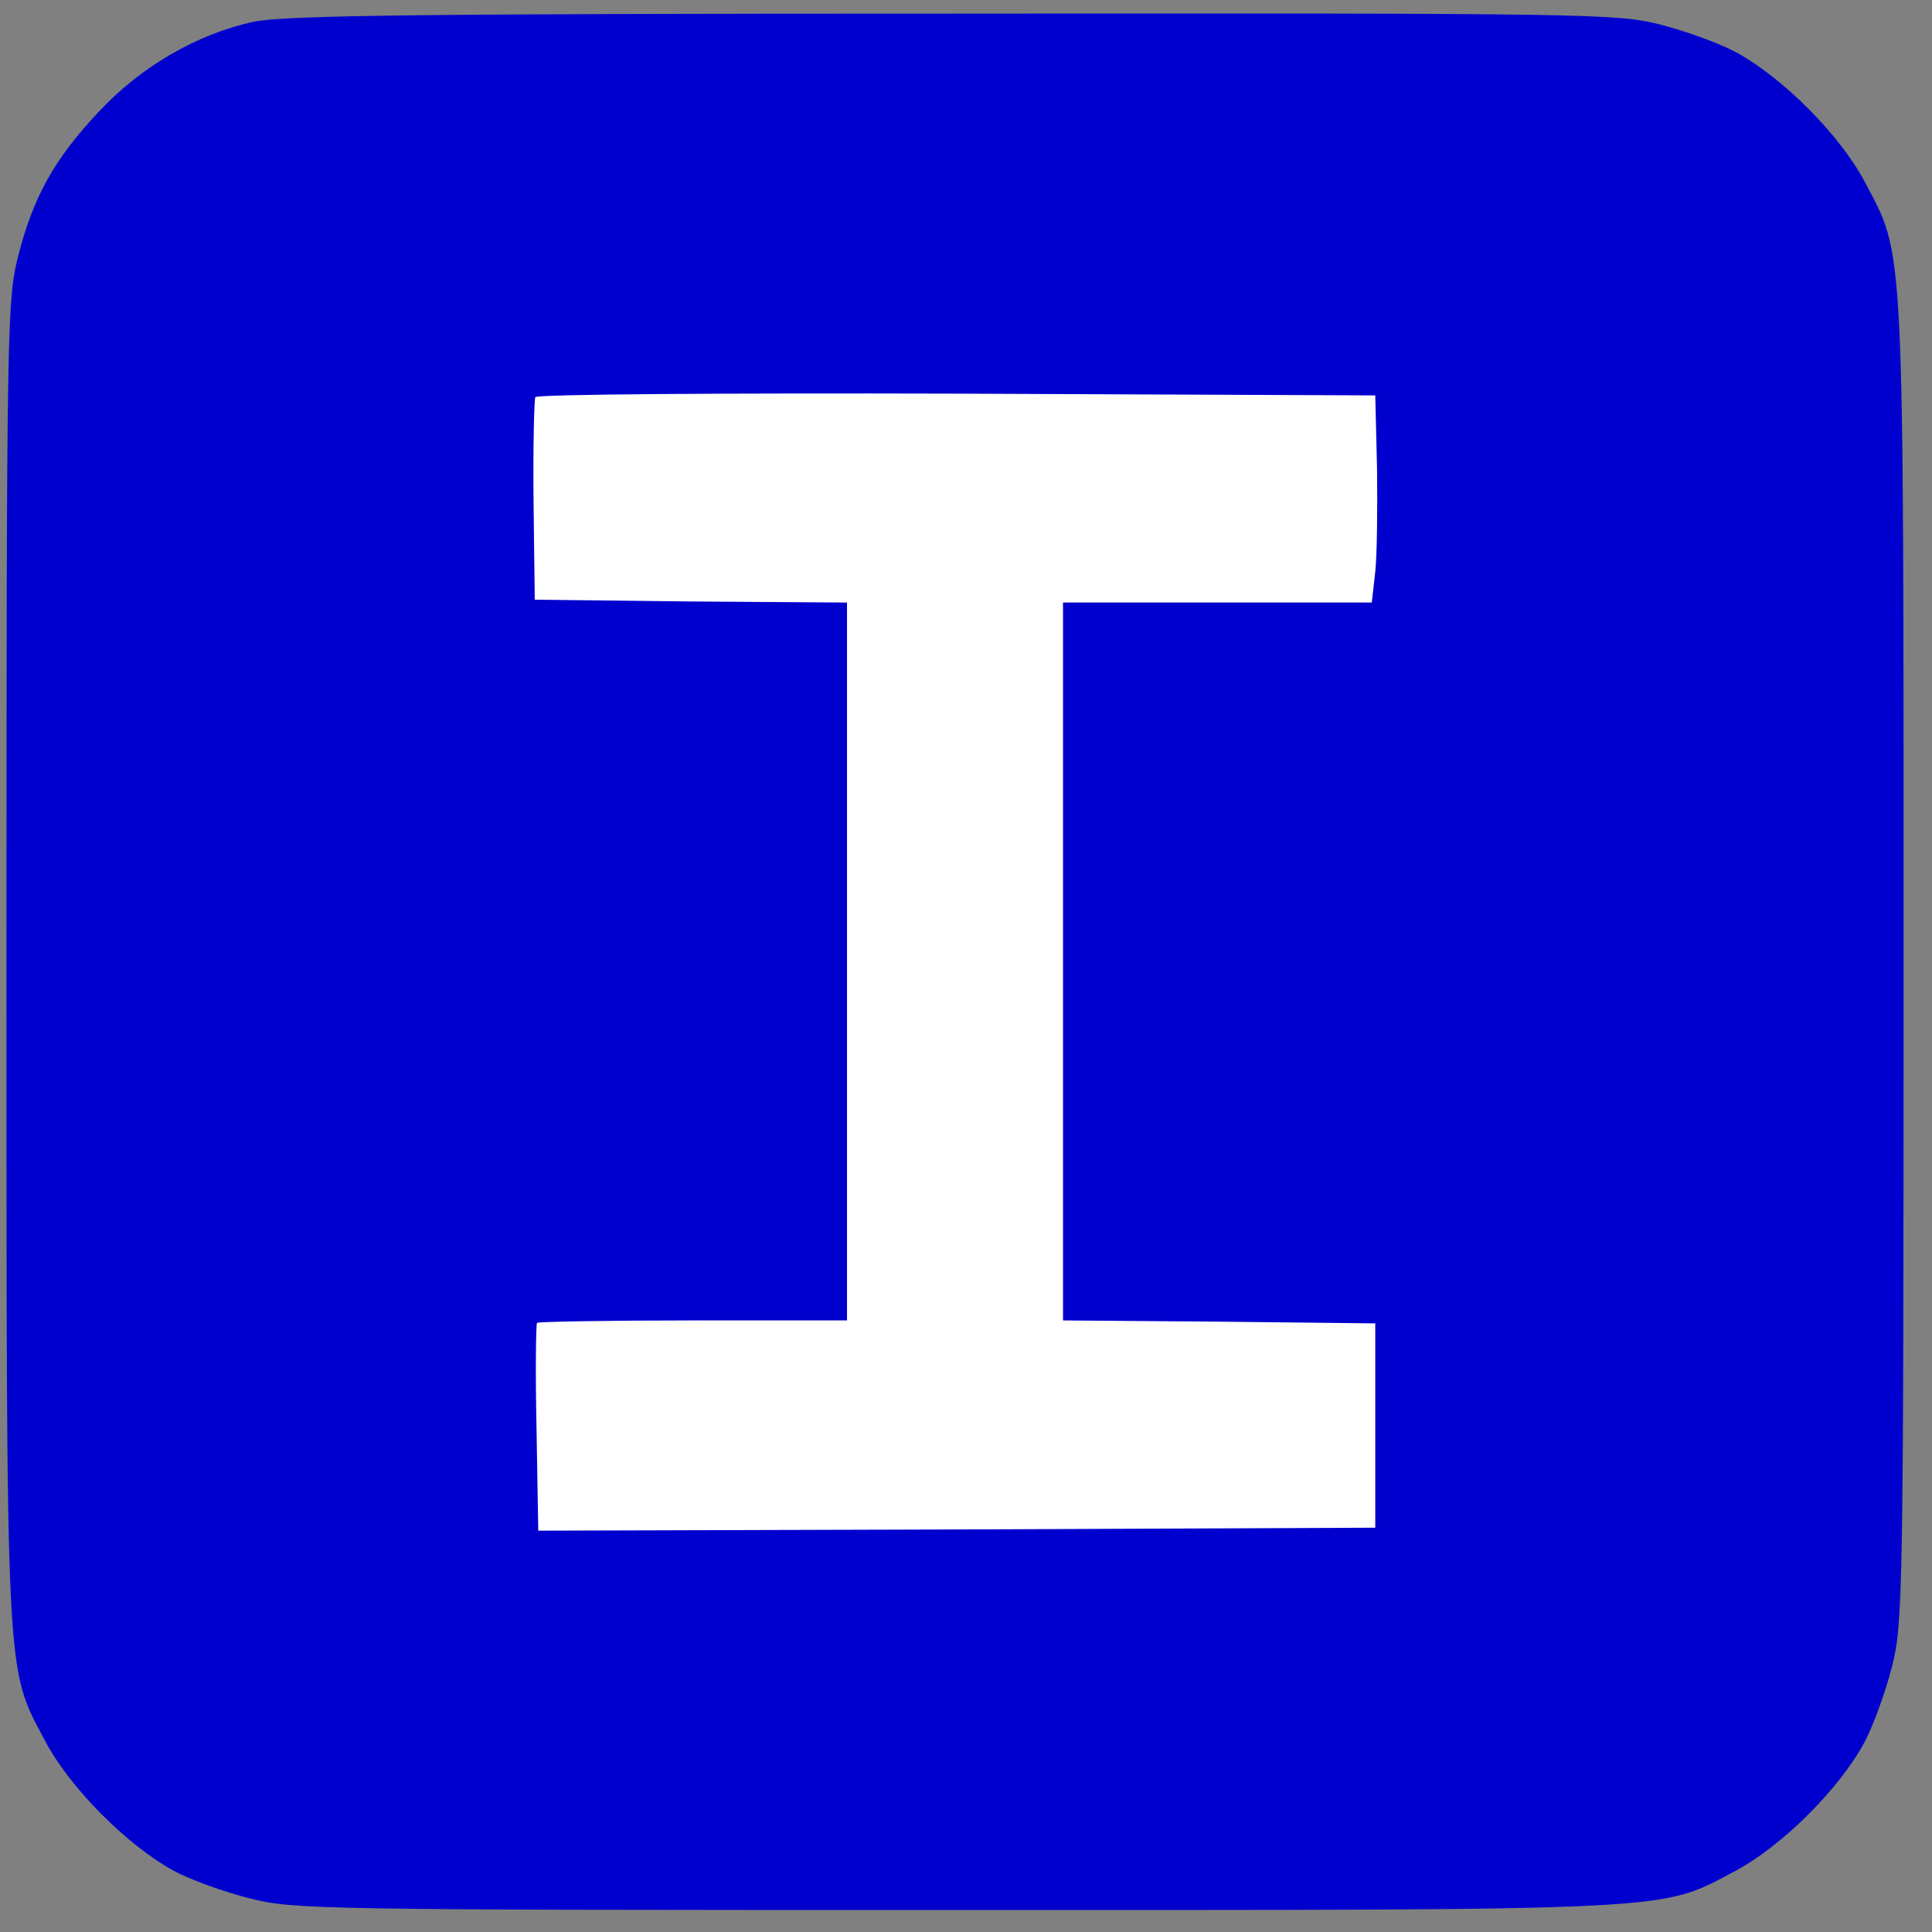
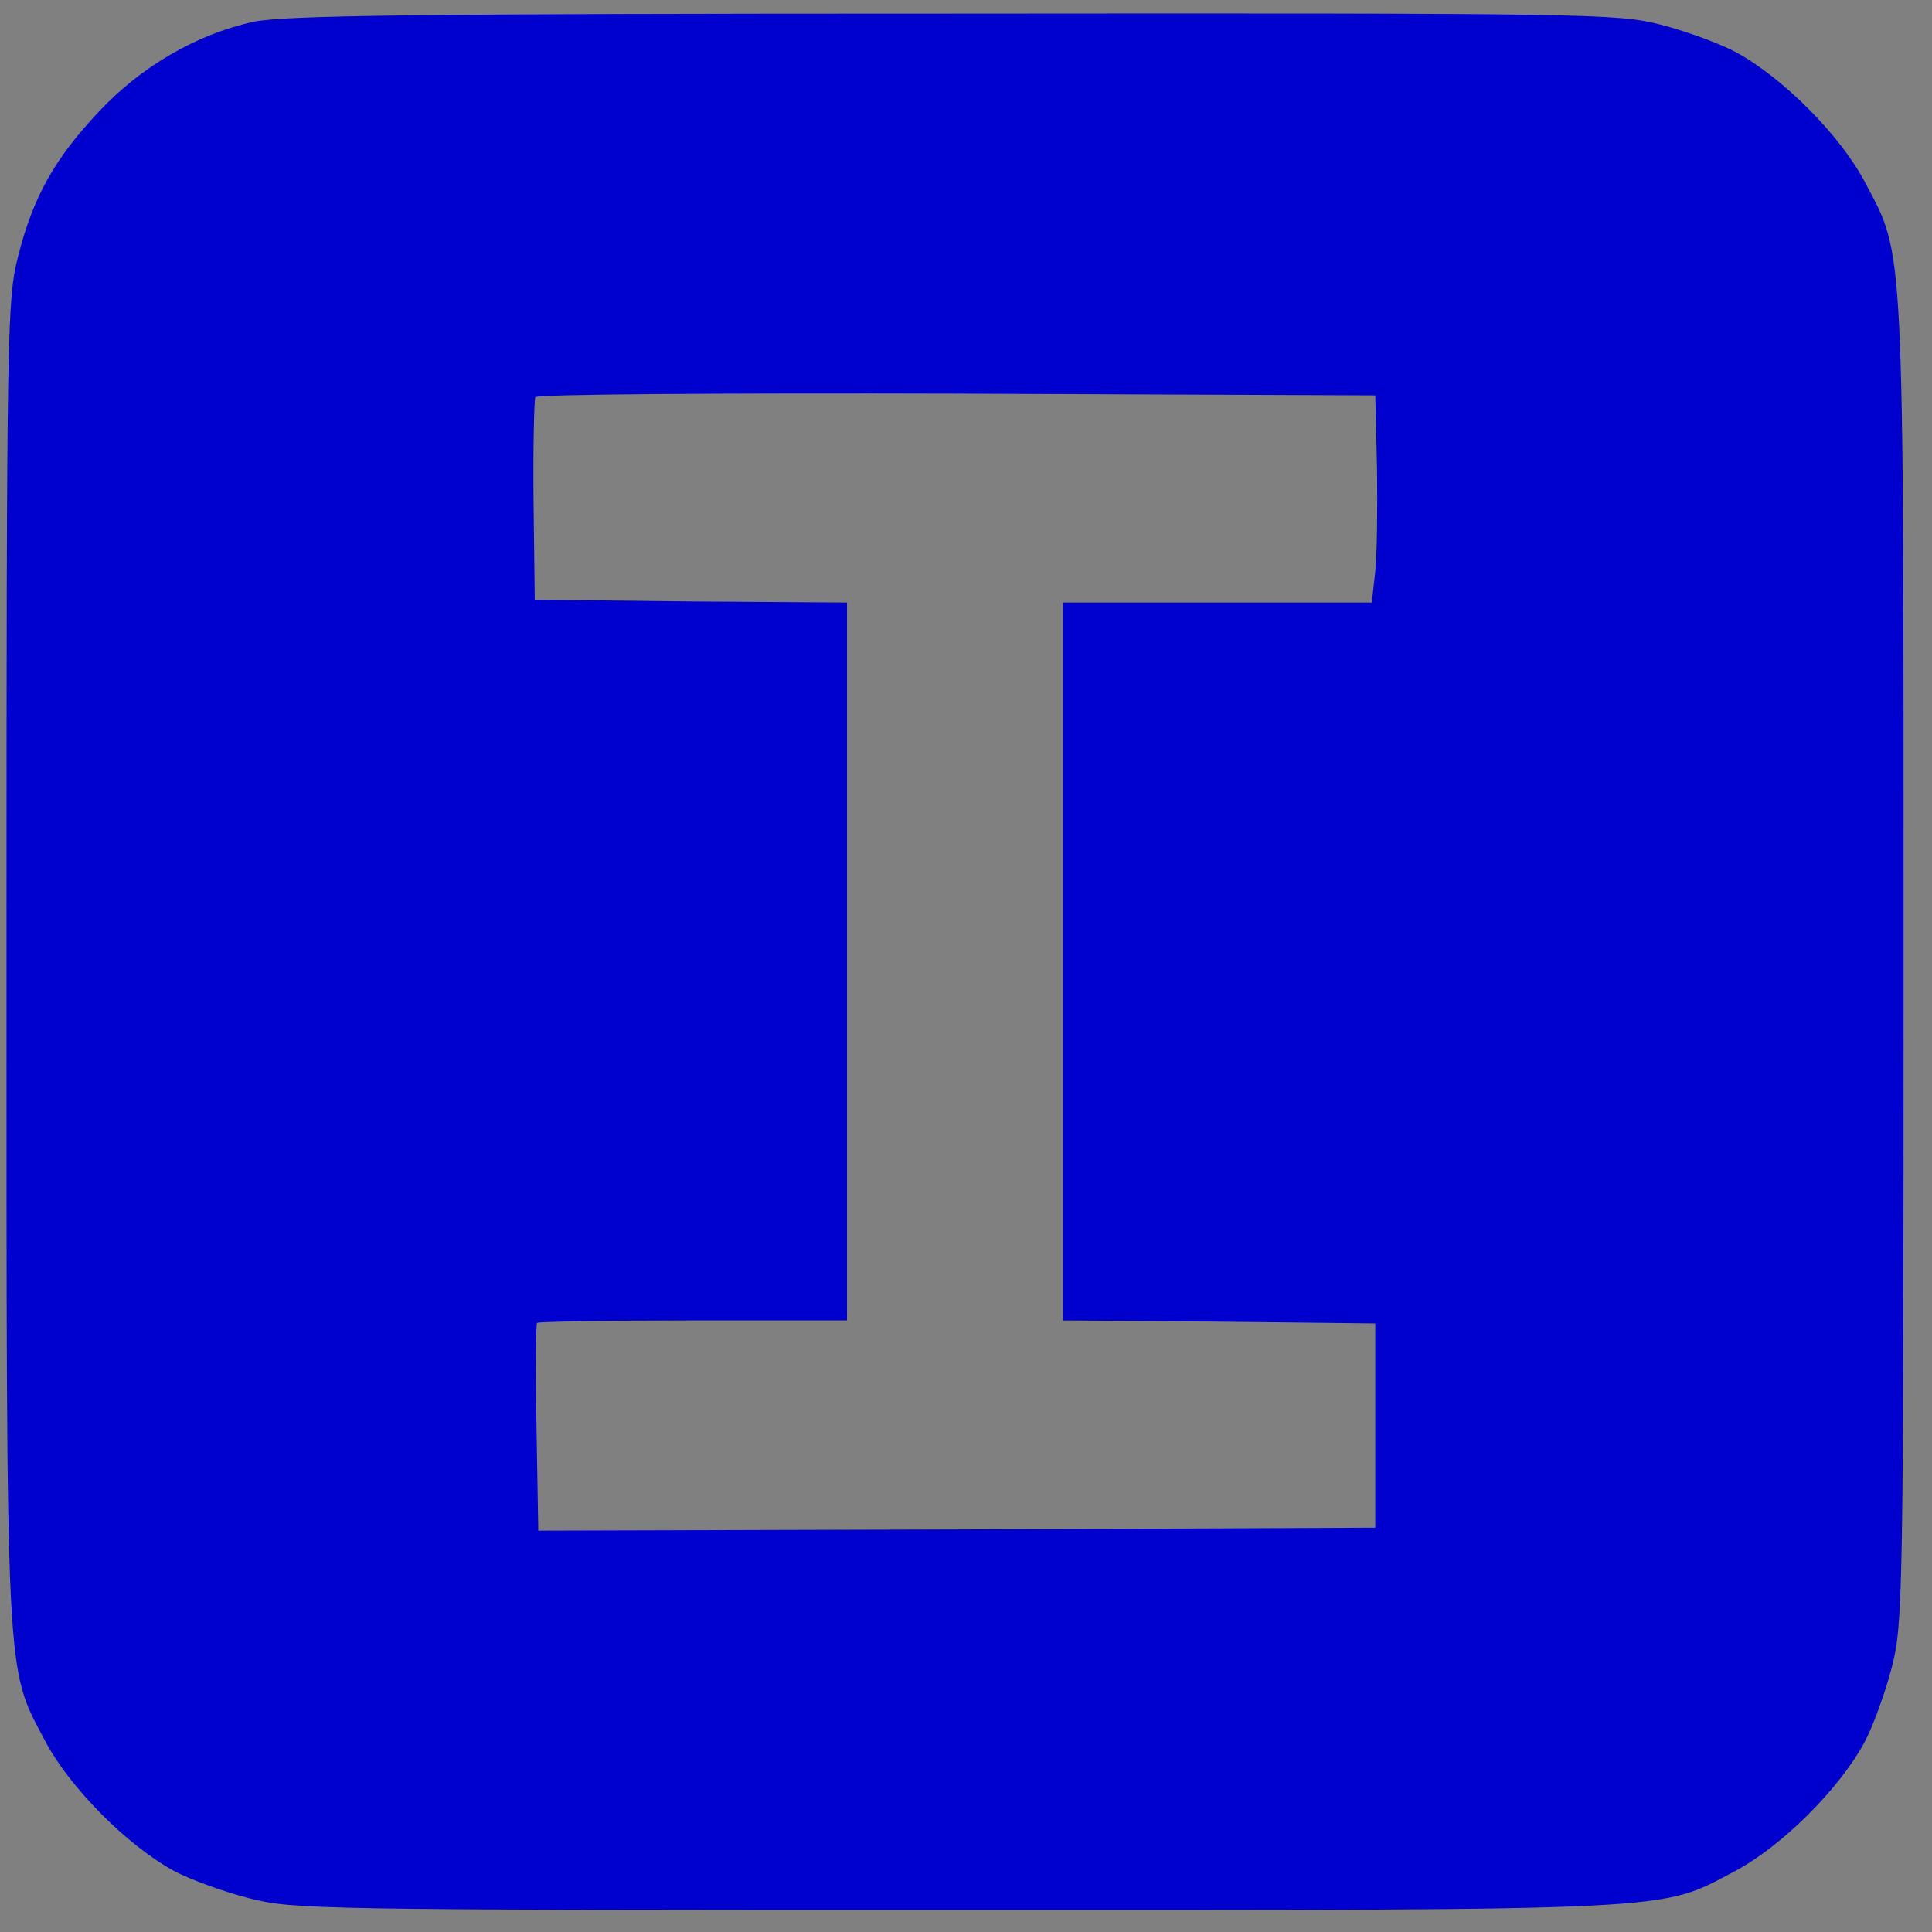
<svg xmlns="http://www.w3.org/2000/svg" width="56px" height="56px" viewBox="0 0 56 56" version="1.1">
  <rect x="0" y="0" width="56" height="56" fill="#808080" stroke="none" />
  <g id="surface1">
-     <path style=" stroke:none;fill-rule:nonzero;fill:rgb(100%,100%,100%);fill-opacity:1;" d="M 17.332 10.266 L 37.75 10.266 C 41.336 10.266 44.246 13.176 44.246 16.766 L 44.246 44.969 C 44.246 48.555 41.336 51.465 37.75 51.465 L 17.332 51.465 C 13.742 51.465 10.836 48.555 10.836 44.969 L 10.836 16.766 C 10.836 13.176 13.742 10.266 17.332 10.266 Z M 17.332 10.266 " />
    <path style=" stroke:none;fill-rule:nonzero;fill:rgb(0%,0%,80.784%);fill-opacity:1;" d="M 7.344 0.633 C 5.703 0.988 4.082 1.934 2.863 3.238 C 1.578 4.609 0.969 5.691 0.527 7.418 C 0.207 8.684 0.188 9.344 0.188 27.855 C 0.188 49.051 0.156 48.273 1.305 50.457 C 2.016 51.809 3.676 53.484 5.043 54.23 C 5.52 54.484 6.5 54.84 7.227 55.023 C 8.496 55.348 9.156 55.363 27.664 55.363 C 48.863 55.363 48.086 55.398 50.27 54.246 C 51.621 53.535 53.297 51.879 54.039 50.508 C 54.293 50.035 54.648 49.051 54.836 48.324 C 55.156 47.055 55.176 46.395 55.176 27.887 C 55.176 6.688 55.207 7.469 54.059 5.285 C 53.348 3.93 51.688 2.258 50.316 1.512 C 49.844 1.258 48.863 0.902 48.137 0.715 C 46.867 0.395 46.223 0.379 27.613 0.395 C 12.133 0.395 8.191 0.445 7.344 0.633 Z M 39.914 13.574 C 39.93 14.742 39.914 16.094 39.863 16.57 L 39.762 17.465 L 30.812 17.465 L 30.812 38.273 L 35.344 38.309 L 39.863 38.359 L 39.863 44.281 L 27.73 44.332 L 15.602 44.367 L 15.551 41.387 C 15.516 39.746 15.535 38.375 15.566 38.344 C 15.602 38.309 17.648 38.273 20.102 38.273 L 24.551 38.273 L 24.551 17.465 L 20.035 17.434 L 15.5 17.383 L 15.465 14.504 C 15.449 12.93 15.484 11.578 15.516 11.512 C 15.566 11.426 21.066 11.391 27.73 11.41 L 39.863 11.461 Z M 39.914 13.574 " />
  </g>
</svg>